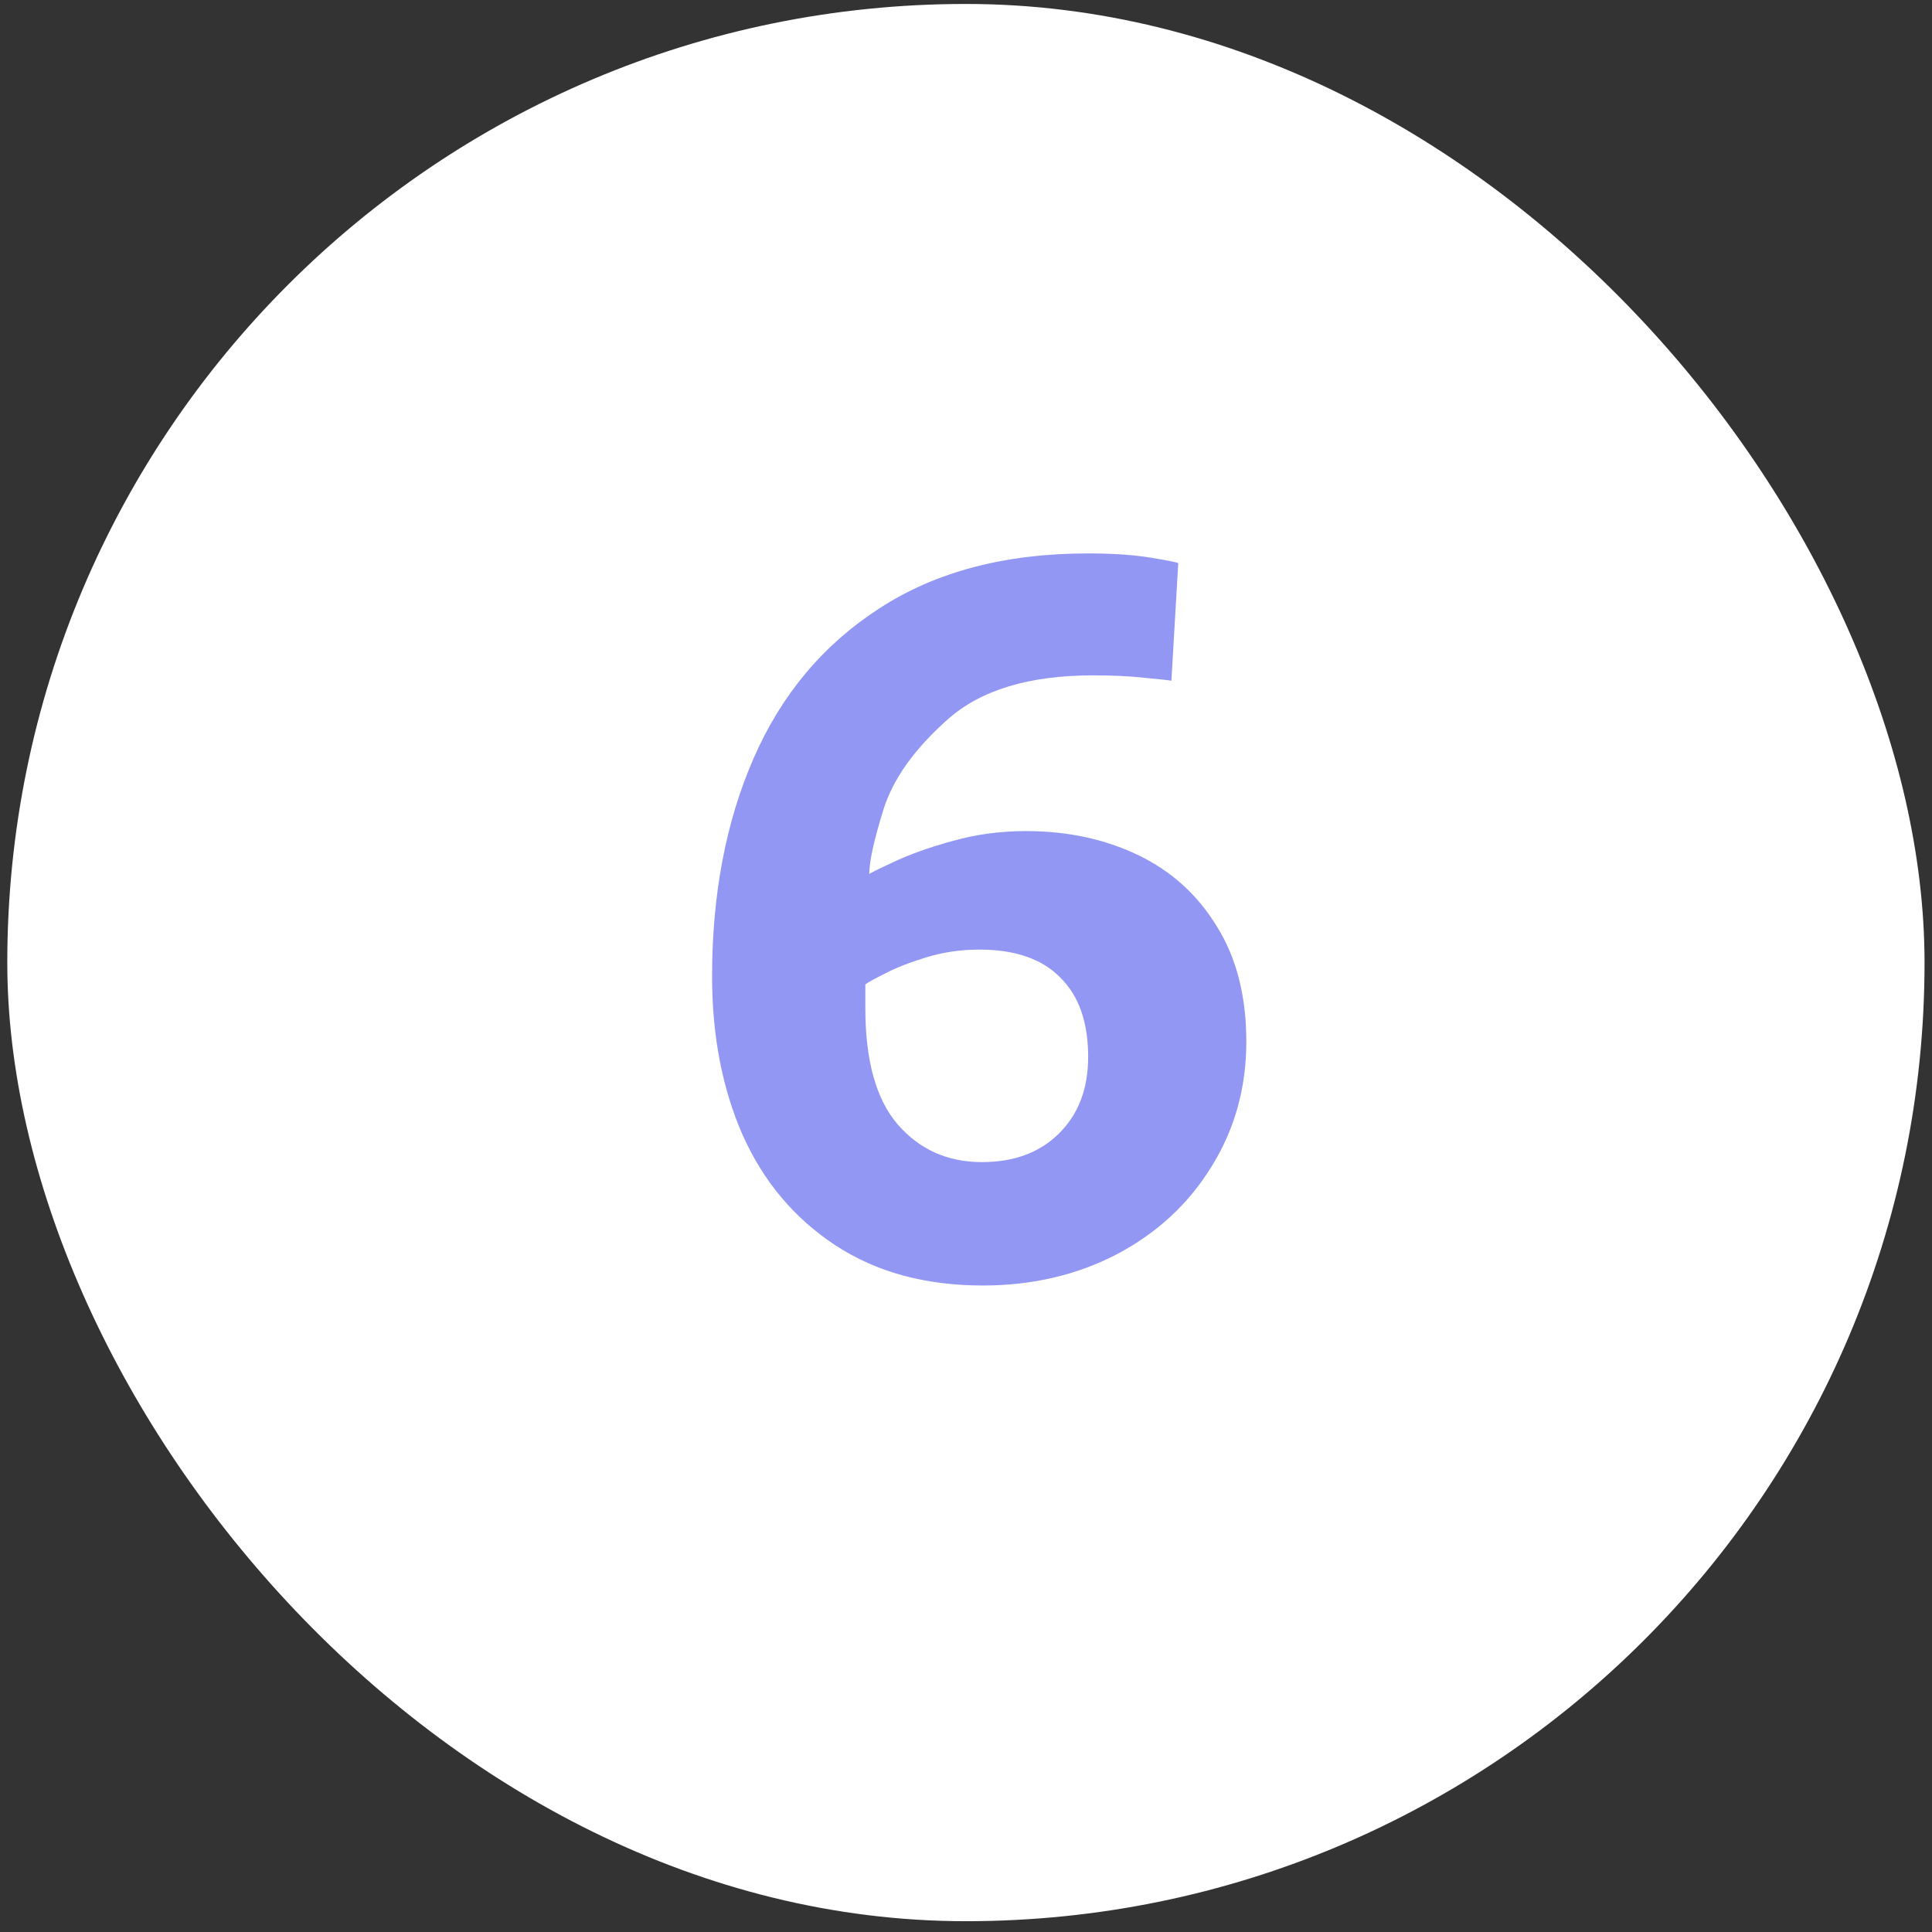
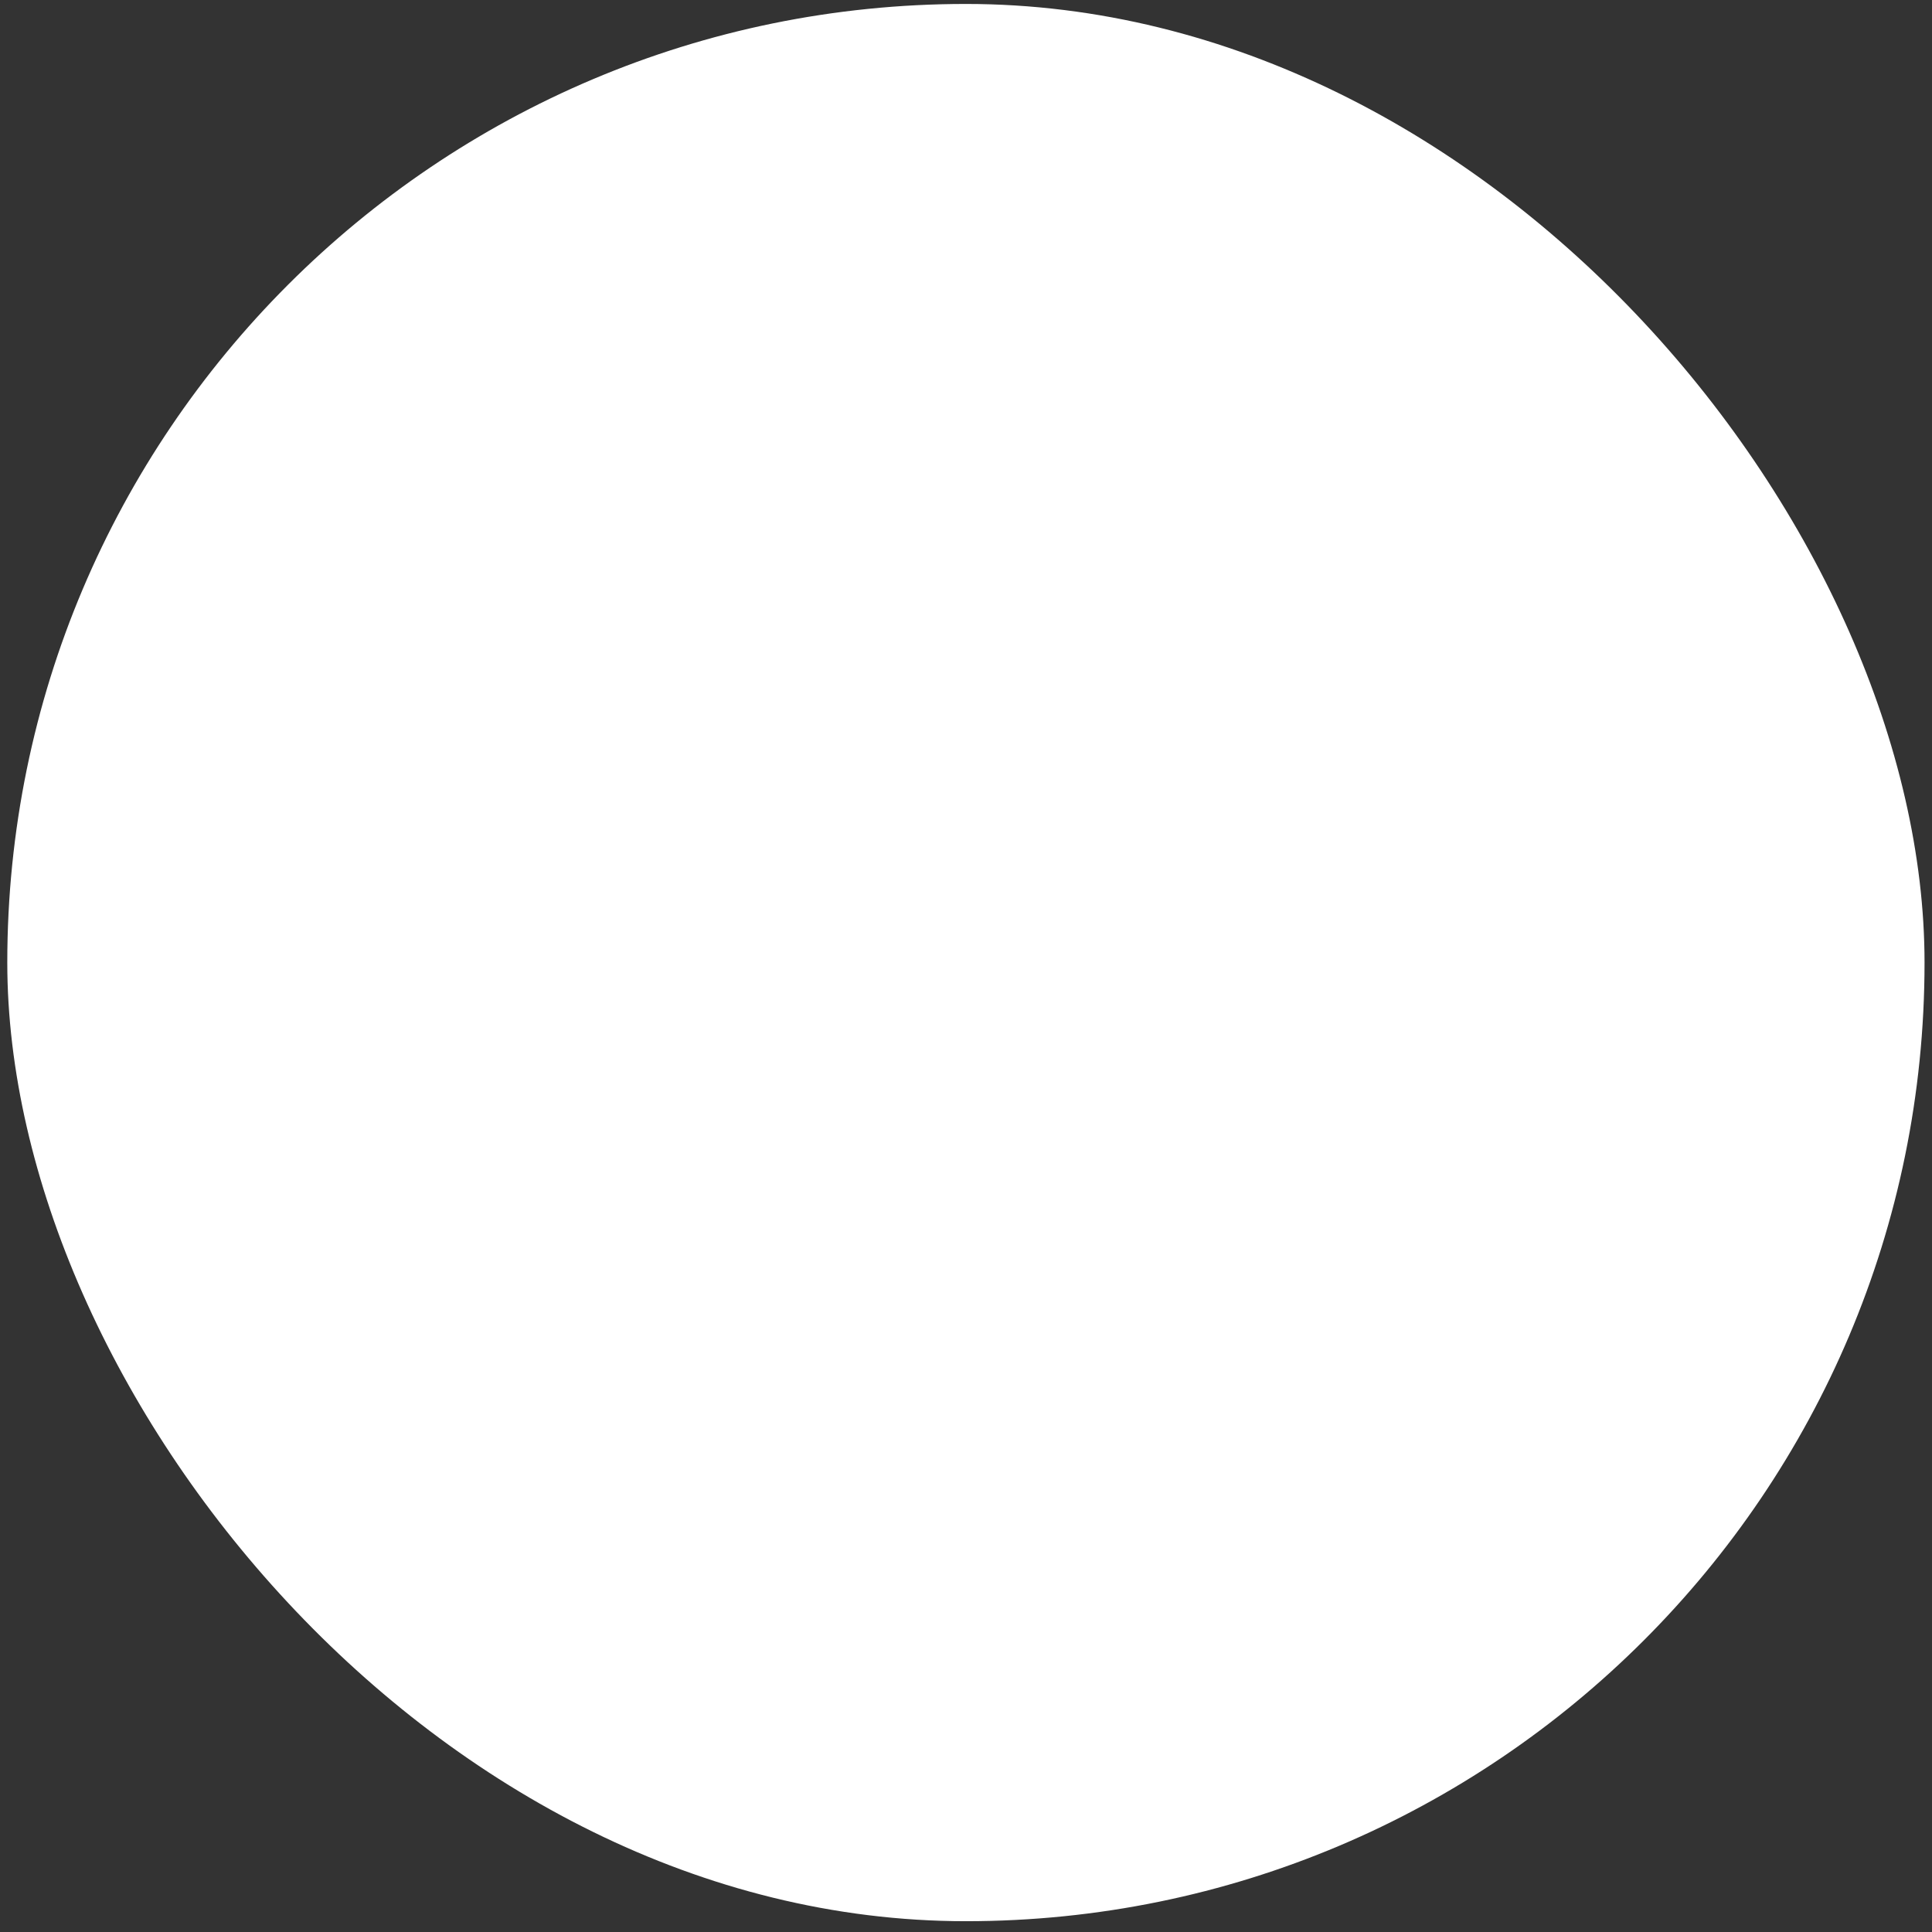
<svg xmlns="http://www.w3.org/2000/svg" width="131" height="131" viewBox="0 0 131 131" fill="none">
  <rect x="0" y="0" width="131" height="131" fill="#333333" stroke="none" />
  <rect x="0.494" y="0.268" width="130" height="130" rx="65" fill="white" />
-   <path d="M79.427 46.158C79.184 46.114 78.575 46.047 77.601 45.959C76.627 45.848 75.465 45.793 74.115 45.793C69.754 45.793 66.456 46.8 64.22 48.815C61.984 50.807 60.546 52.832 59.904 54.891C59.262 56.949 58.941 58.41 58.941 59.273C58.941 59.229 59.494 58.953 60.601 58.443C61.73 57.912 63.069 57.436 64.619 57.016C66.19 56.573 67.839 56.352 69.566 56.352C72.377 56.352 74.912 56.894 77.169 57.978C79.427 59.063 81.209 60.679 82.515 62.826C83.843 64.951 84.507 67.552 84.507 70.629C84.507 73.75 83.722 76.572 82.15 79.096C80.6 81.619 78.464 83.6 75.742 85.039C73.019 86.456 69.987 87.164 66.644 87.164C62.748 87.164 59.417 86.257 56.65 84.441C53.883 82.626 51.791 80.147 50.374 77.004C48.98 73.838 48.283 70.242 48.283 66.213C48.283 60.635 49.224 55.699 51.105 51.404C52.986 47.088 55.831 43.701 59.638 41.244C63.446 38.765 68.16 37.525 73.783 37.525C75.465 37.525 76.904 37.625 78.099 37.824C79.294 38.023 79.892 38.145 79.892 38.19L79.427 46.158ZM58.675 68.371C58.675 71.913 59.406 74.536 60.867 76.24C62.35 77.945 64.253 78.797 66.578 78.797C68.747 78.797 70.484 78.155 71.79 76.871C73.119 75.565 73.783 73.828 73.783 71.658C73.783 69.312 73.152 67.519 71.89 66.279C70.651 65.018 68.824 64.387 66.412 64.387C65.15 64.387 63.944 64.564 62.792 64.918C61.641 65.272 60.712 65.637 60.003 66.014C59.295 66.368 58.852 66.611 58.675 66.744V68.371Z" fill="#9297F4" />
</svg>